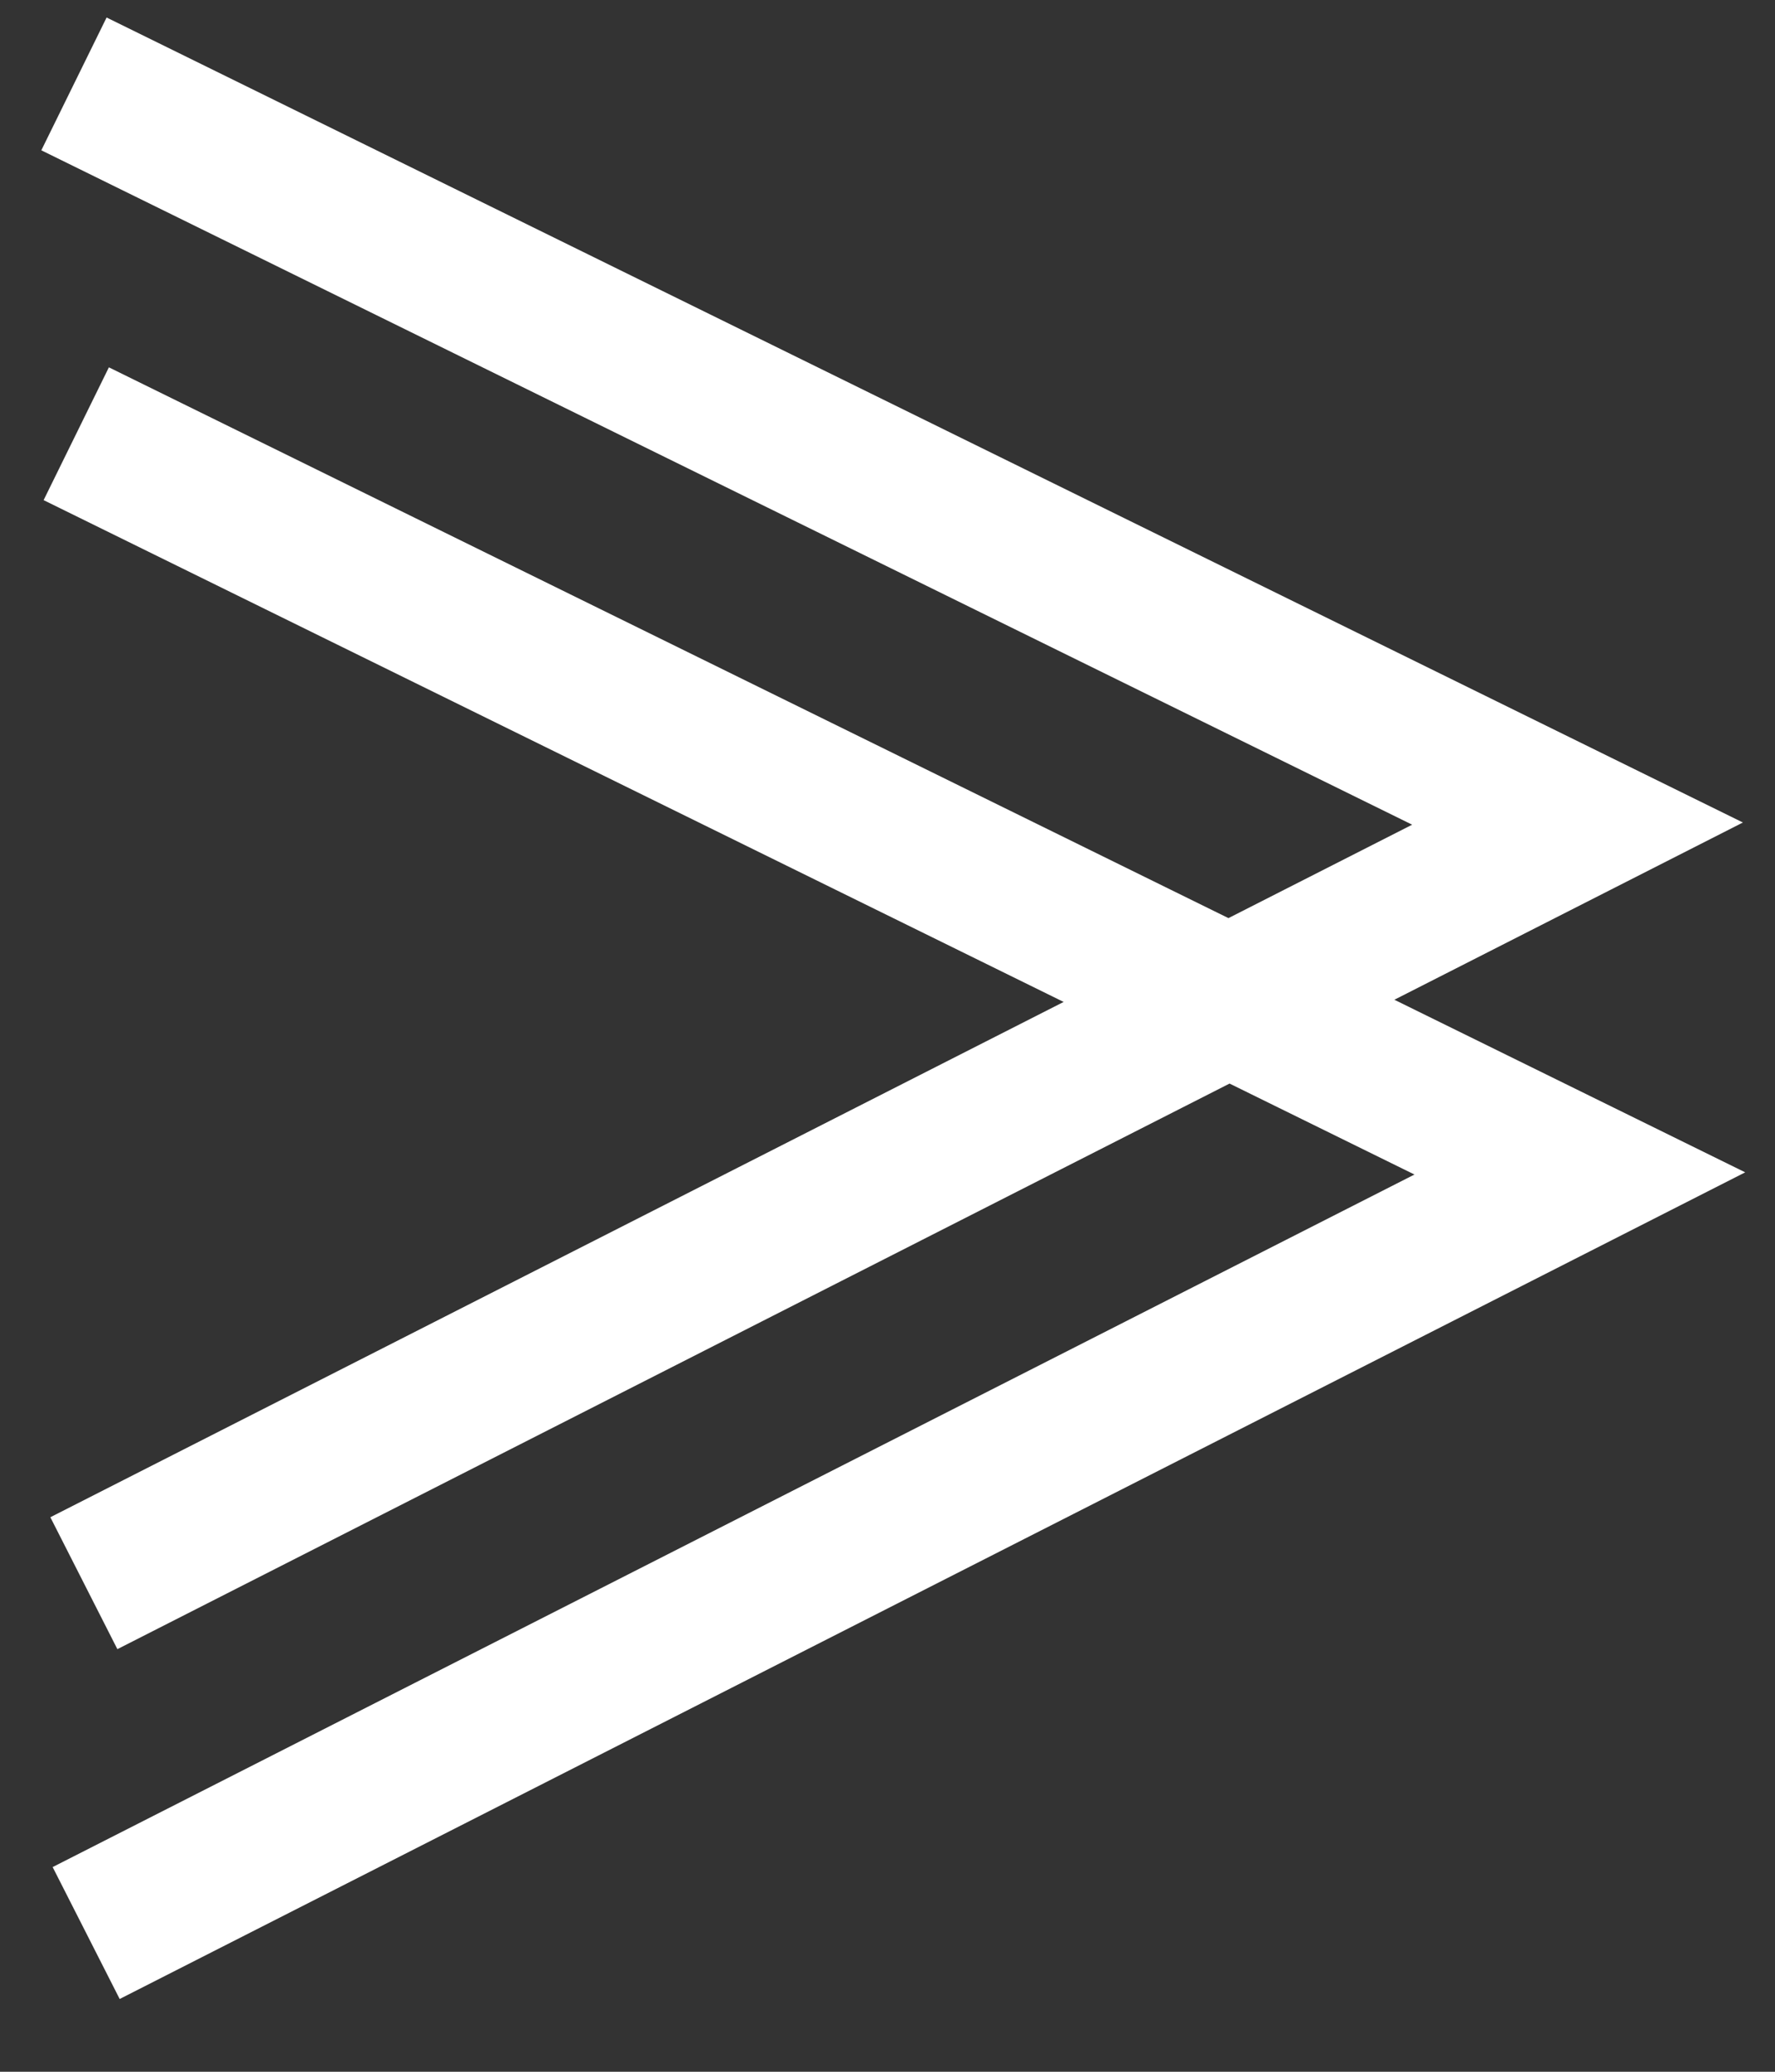
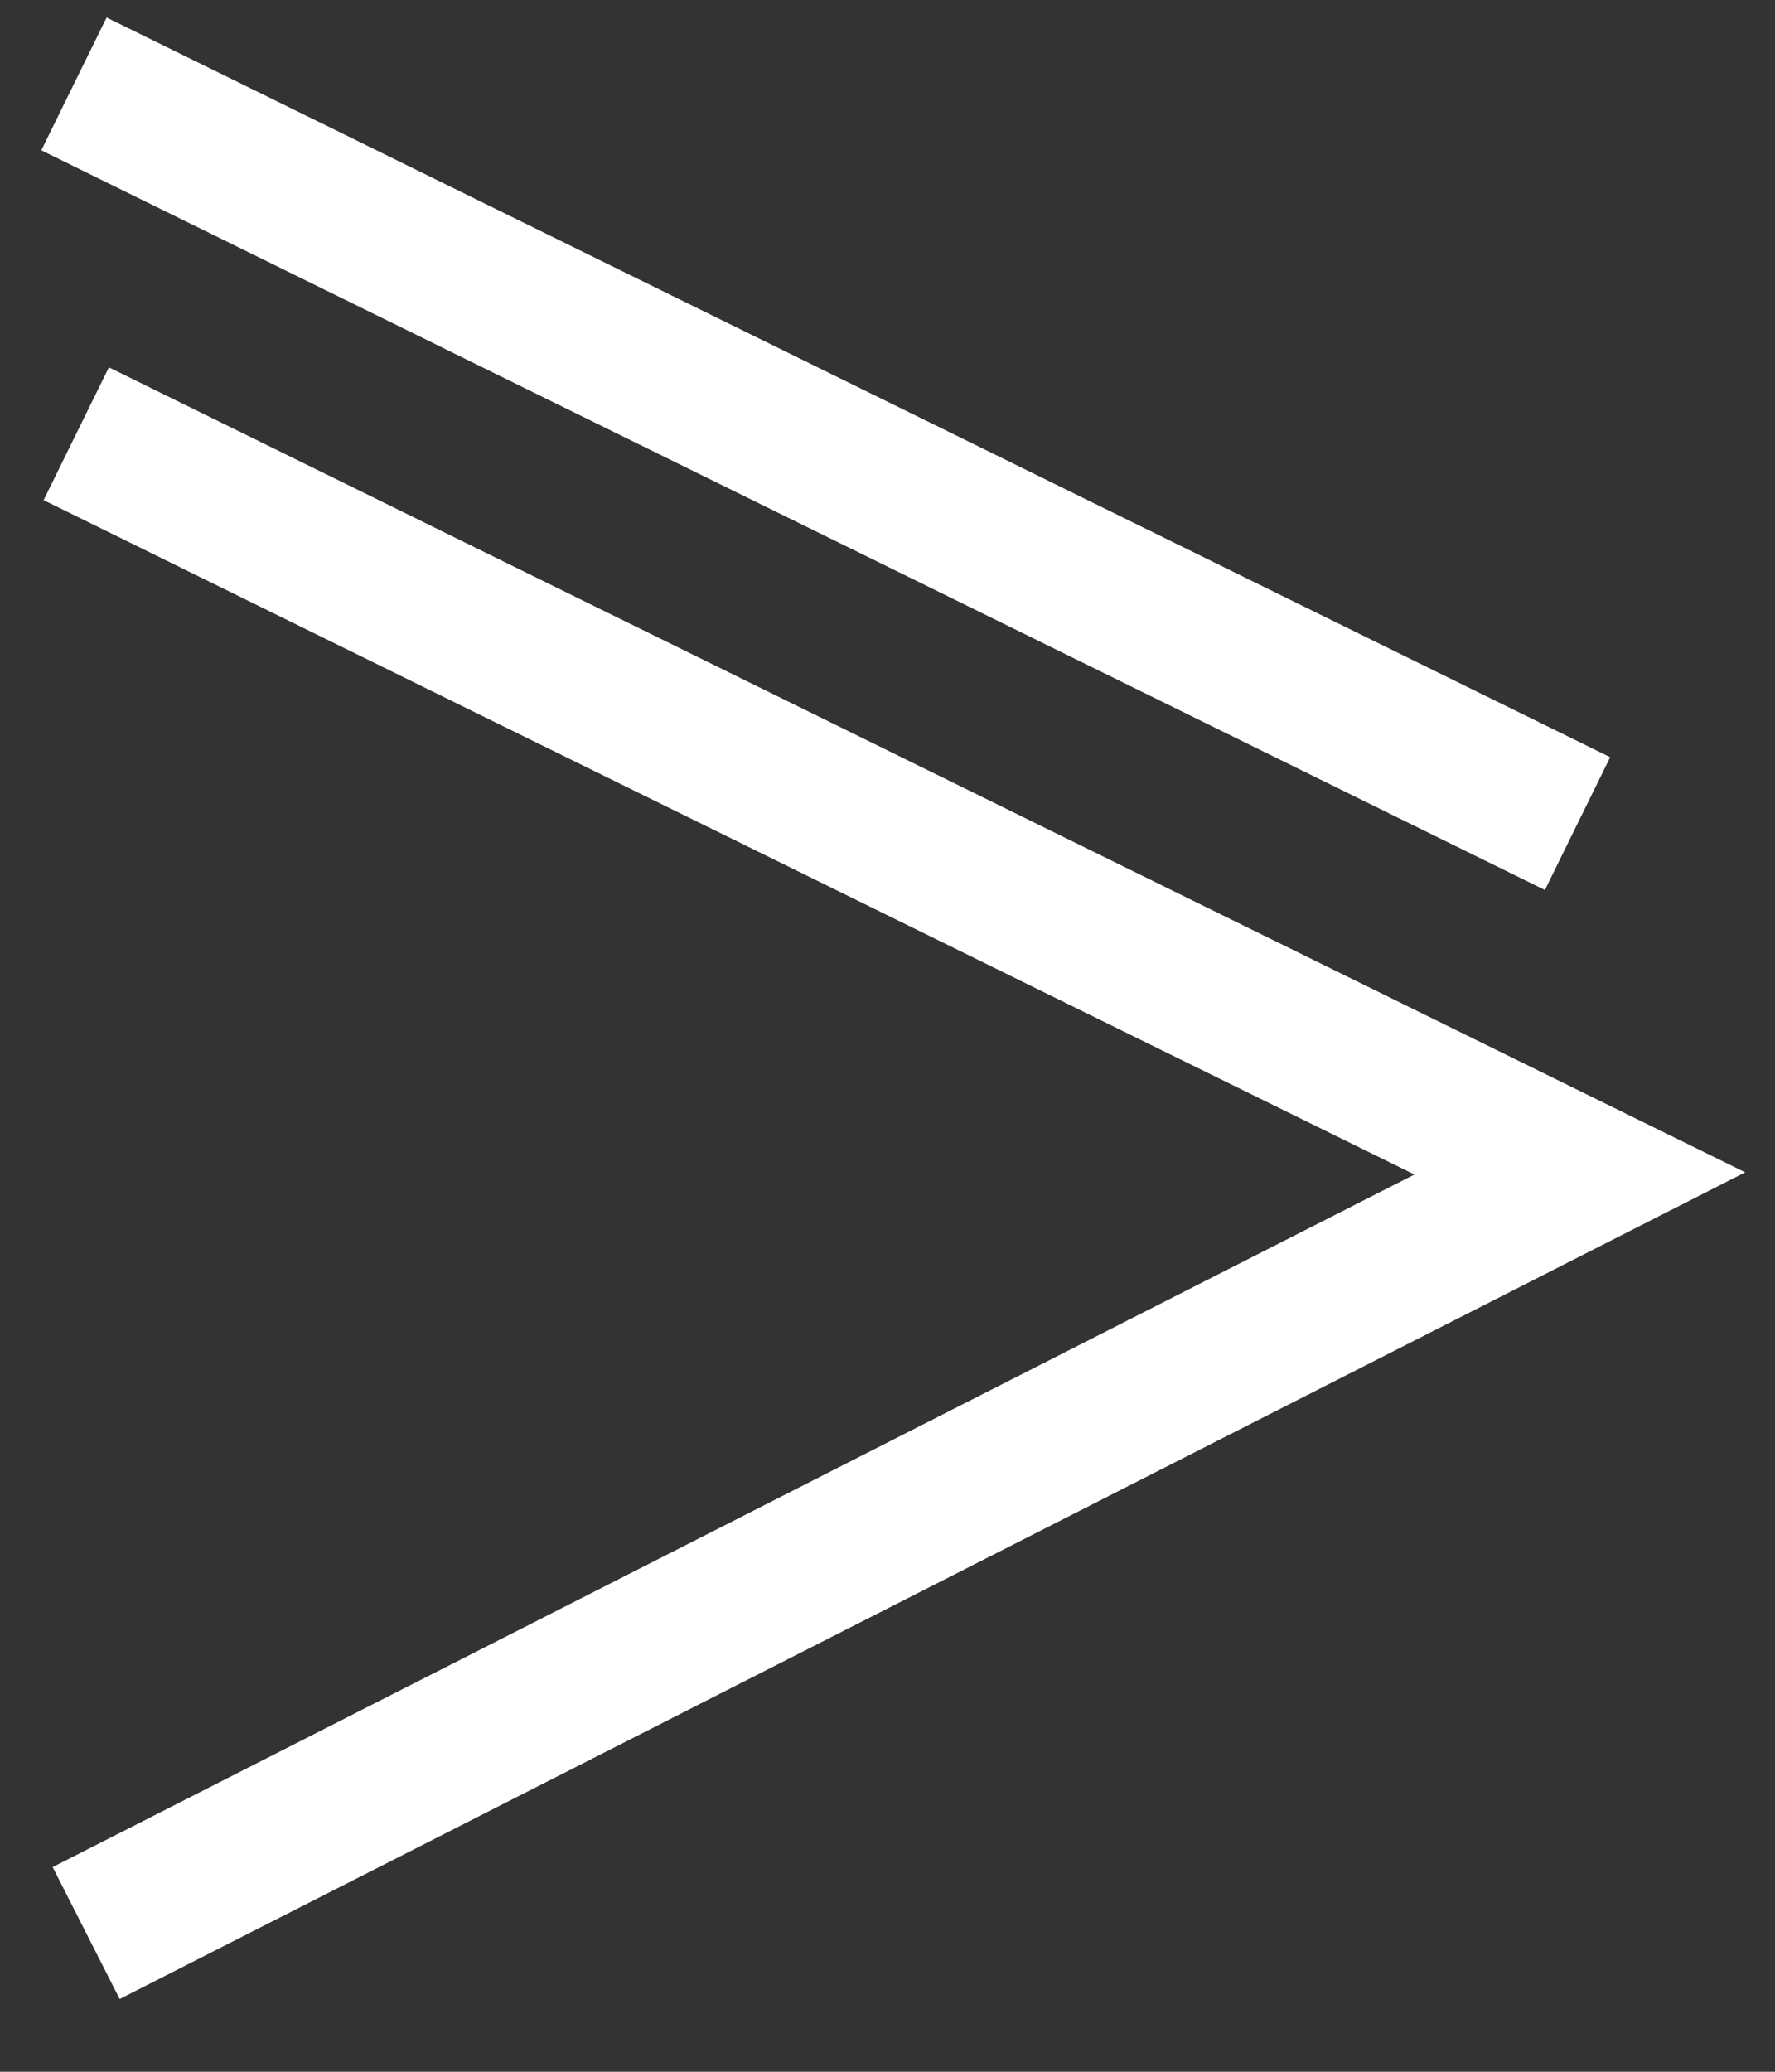
<svg xmlns="http://www.w3.org/2000/svg" width="24" height="28" viewBox="0 0 24 28" fill="none">
  <rect x="0" y="0" width="24" height="28" fill="#333333" stroke="none" />
-   <path d="M1.031 5.862L21.361 15.859L1.165 26.125M1 1.134L21.33 11.131L1.134 21.397" stroke="white" stroke-width="2" />
+   <path d="M1.031 5.862L21.361 15.859L1.165 26.125M1 1.134L21.33 11.131" stroke="white" stroke-width="2" />
</svg>